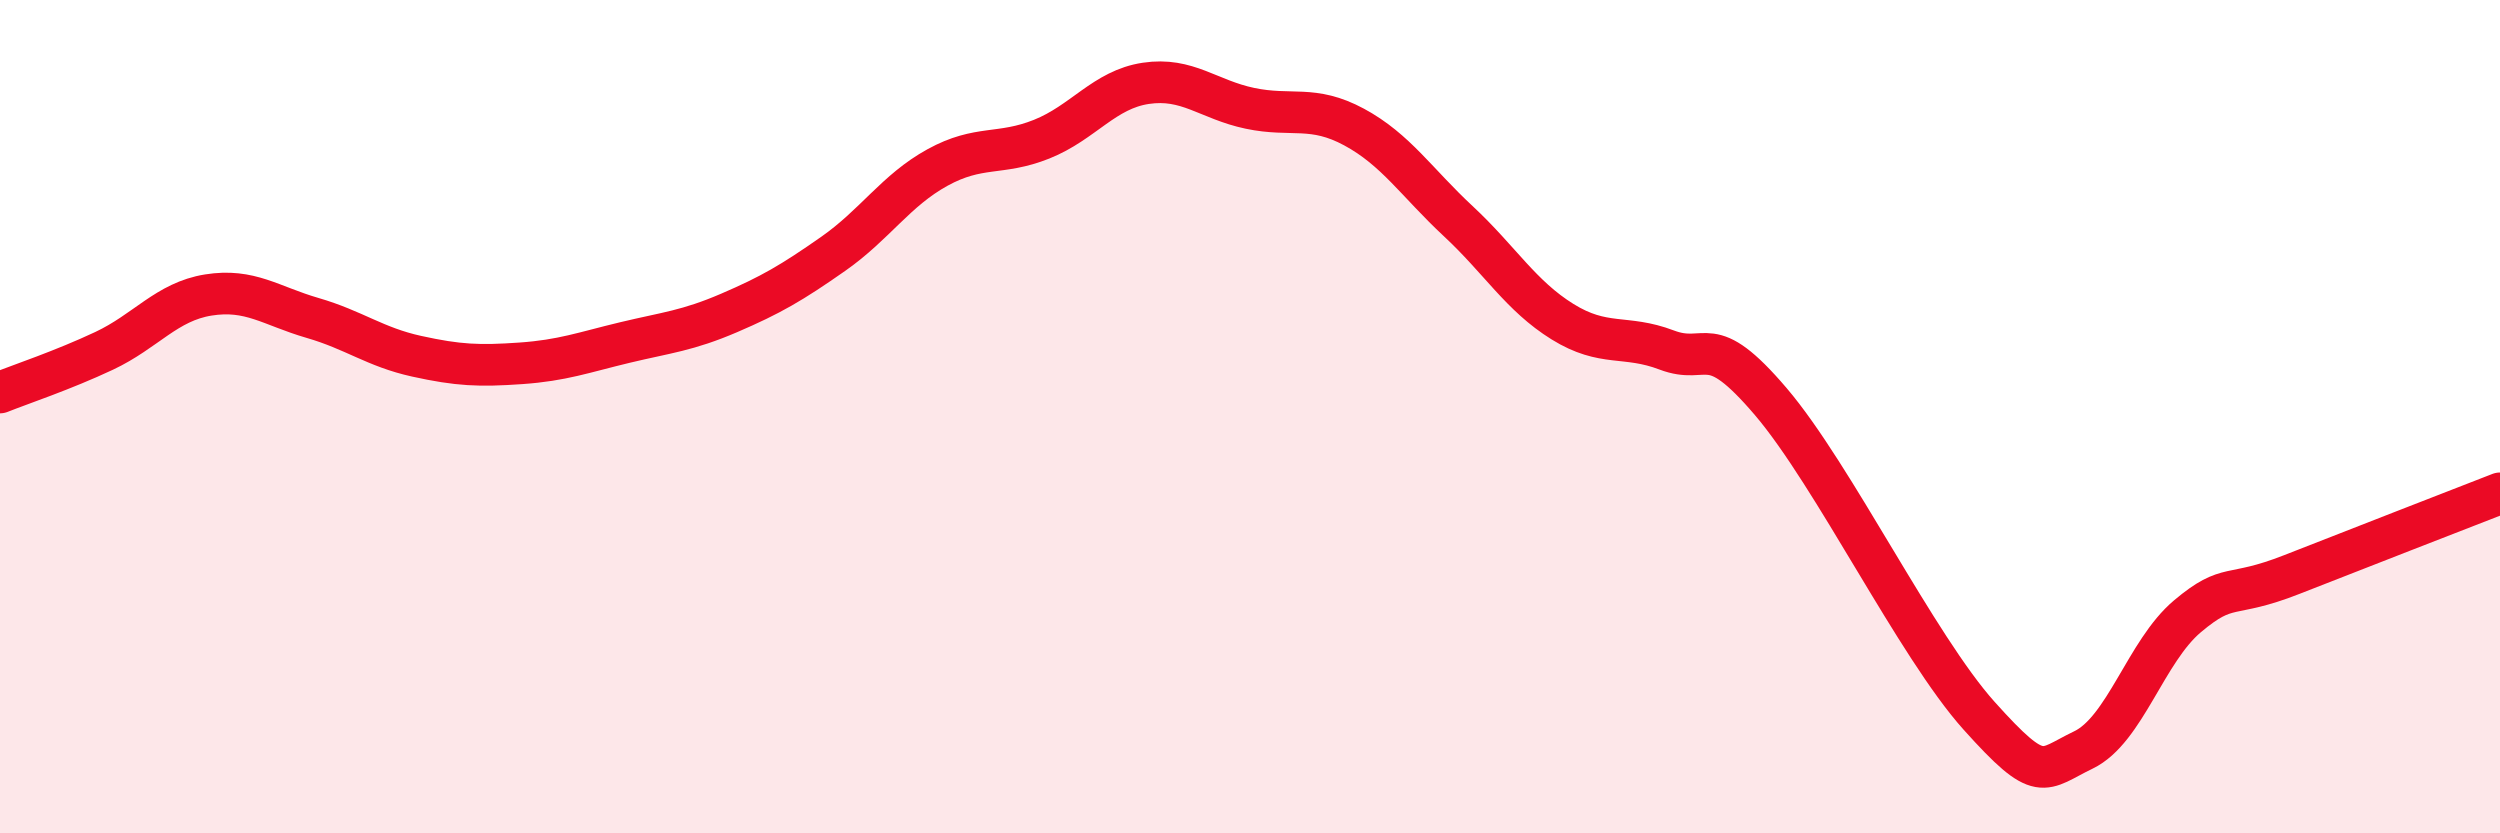
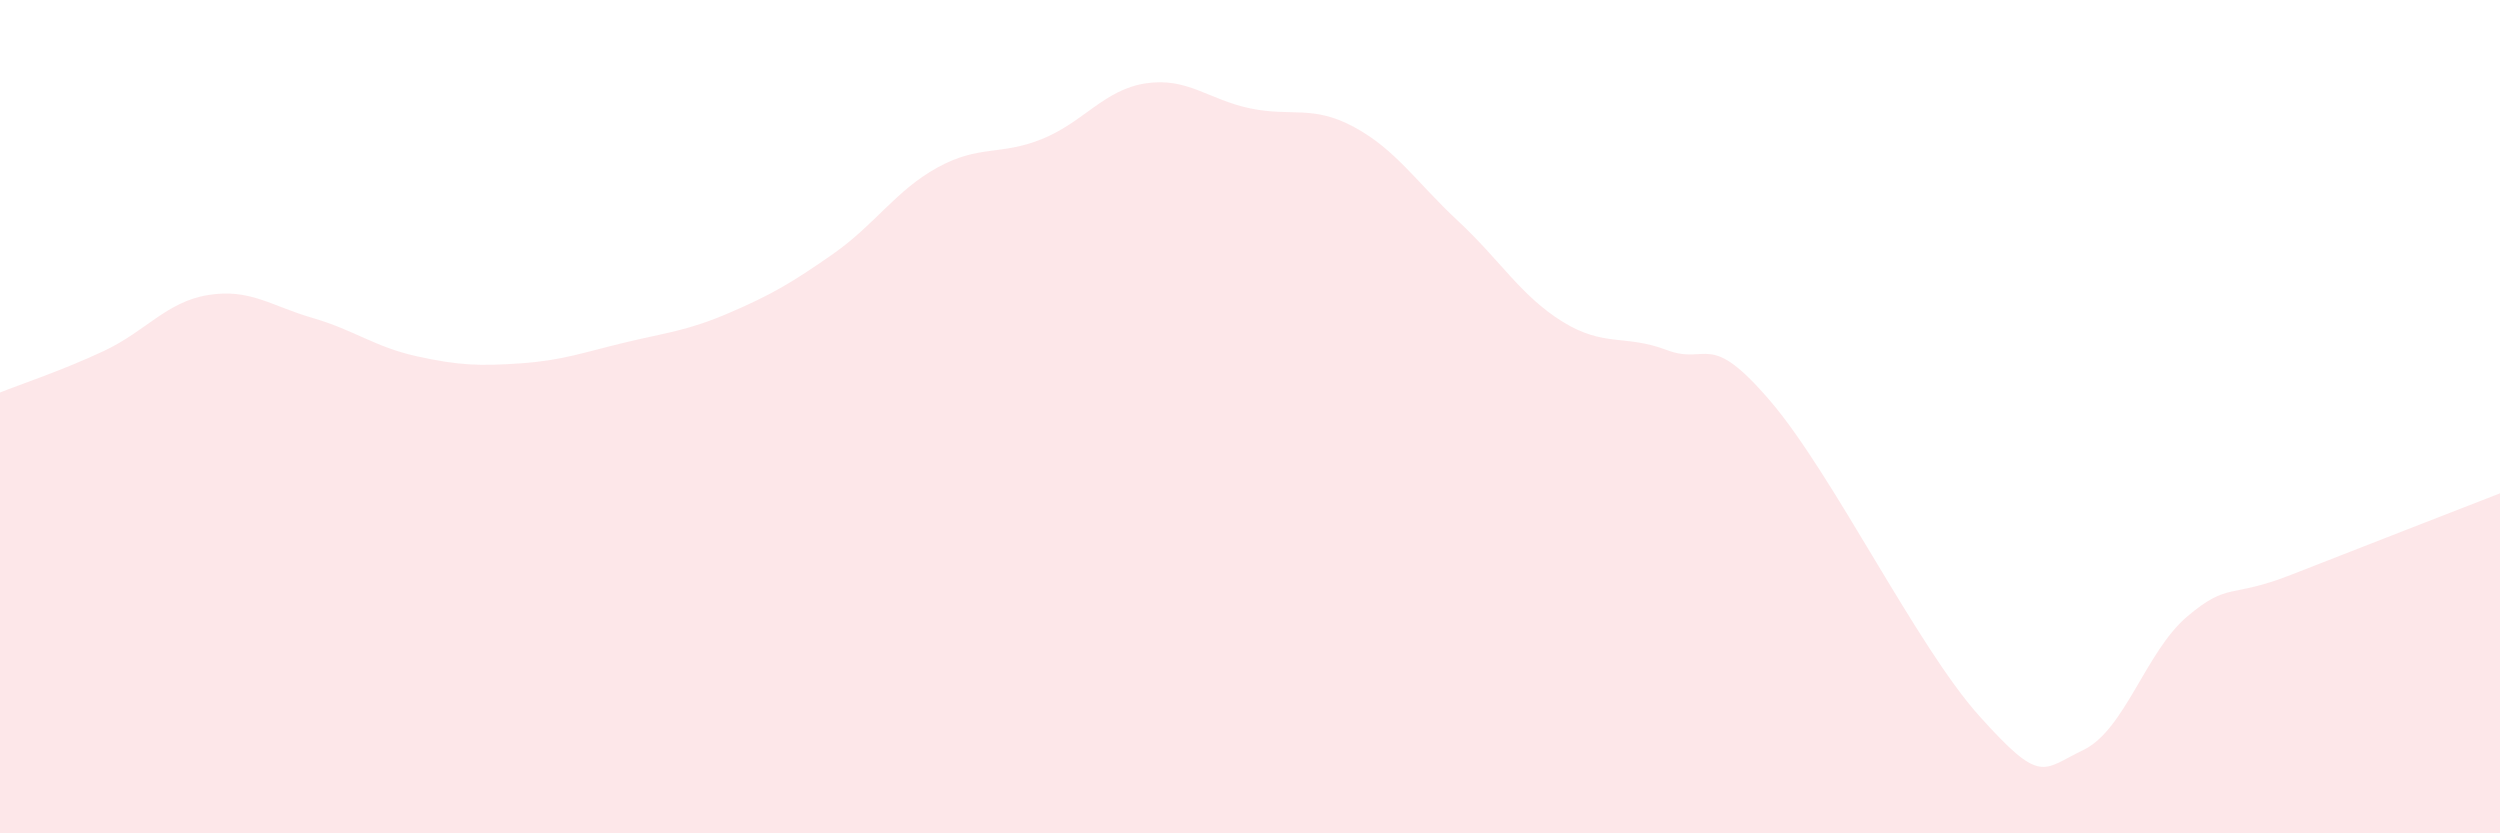
<svg xmlns="http://www.w3.org/2000/svg" width="60" height="20" viewBox="0 0 60 20">
  <path d="M 0,9.42 C 0.5,9.22 1.5,8.89 2.5,8.42 C 3.5,7.95 4,7.24 5,7.08 C 6,6.92 6.5,7.34 7.5,7.63 C 8.5,7.92 9,8.33 10,8.55 C 11,8.77 11.5,8.79 12.5,8.72 C 13.5,8.65 14,8.46 15,8.22 C 16,7.98 16.5,7.94 17.5,7.51 C 18.5,7.08 19,6.79 20,6.09 C 21,5.39 21.5,4.57 22.5,4.02 C 23.5,3.47 24,3.74 25,3.34 C 26,2.94 26.5,2.15 27.5,2 C 28.5,1.85 29,2.39 30,2.6 C 31,2.81 31.5,2.51 32.5,3.05 C 33.5,3.59 34,4.38 35,5.31 C 36,6.24 36.5,7.1 37.5,7.72 C 38.5,8.34 39,8.02 40,8.4 C 41,8.78 41,7.88 42.5,9.64 C 44,11.4 46,15.51 47.5,17.18 C 49,18.85 49,18.48 50,18 C 51,17.52 51.5,15.63 52.5,14.79 C 53.5,13.95 53.5,14.38 55,13.79 C 56.5,13.2 59,12.23 60,11.84L60 20L0 20Z" fill="#EB0A25" opacity="0.1" stroke-linecap="round" stroke-linejoin="round" />
-   <path d="M 0,9.42 C 0.5,9.22 1.5,8.89 2.5,8.42 C 3.5,7.95 4,7.24 5,7.08 C 6,6.92 6.5,7.34 7.5,7.63 C 8.5,7.92 9,8.33 10,8.55 C 11,8.77 11.5,8.79 12.5,8.72 C 13.5,8.65 14,8.46 15,8.22 C 16,7.98 16.5,7.94 17.5,7.51 C 18.5,7.08 19,6.79 20,6.09 C 21,5.39 21.5,4.57 22.5,4.02 C 23.5,3.47 24,3.74 25,3.34 C 26,2.94 26.5,2.15 27.5,2 C 28.5,1.85 29,2.39 30,2.6 C 31,2.81 31.5,2.51 32.5,3.05 C 33.5,3.59 34,4.38 35,5.31 C 36,6.24 36.5,7.1 37.5,7.72 C 38.5,8.34 39,8.02 40,8.4 C 41,8.78 41,7.88 42.5,9.64 C 44,11.4 46,15.51 47.5,17.18 C 49,18.85 49,18.48 50,18 C 51,17.52 51.5,15.63 52.5,14.79 C 53.5,13.95 53.5,14.38 55,13.79 C 56.5,13.2 59,12.23 60,11.84" stroke="#EB0A25" stroke-width="1" fill="none" stroke-linecap="round" stroke-linejoin="round" />
</svg>